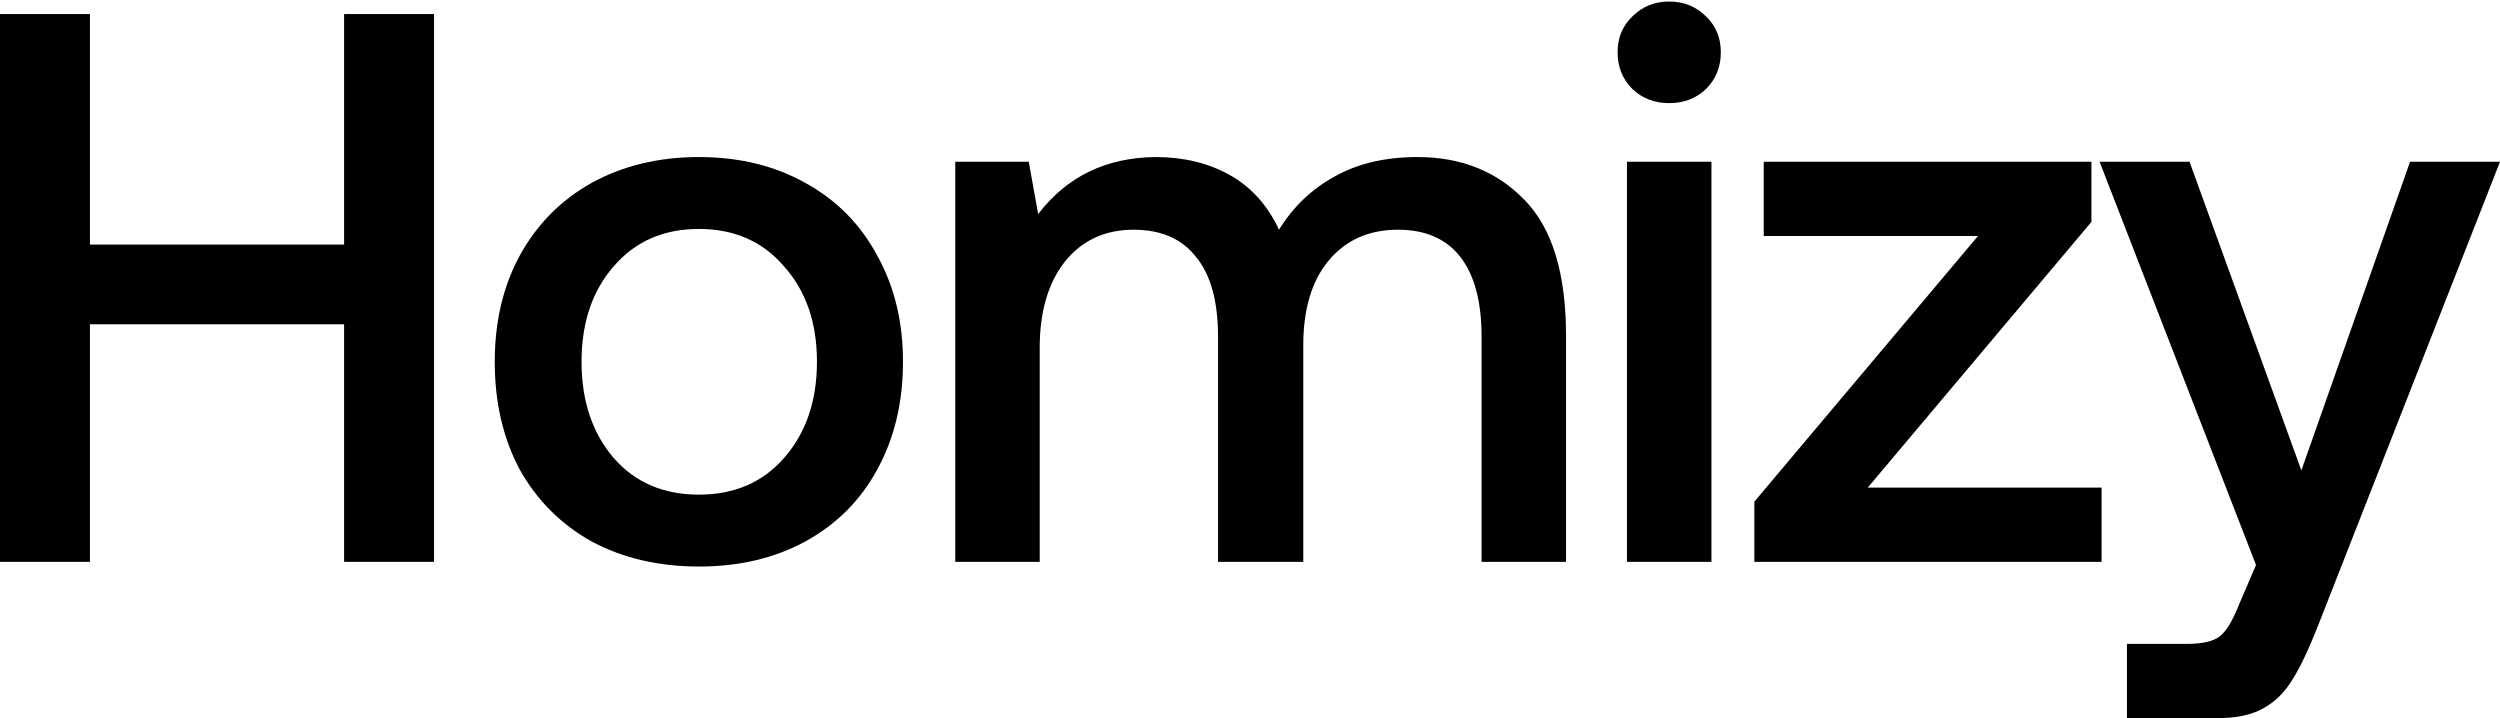
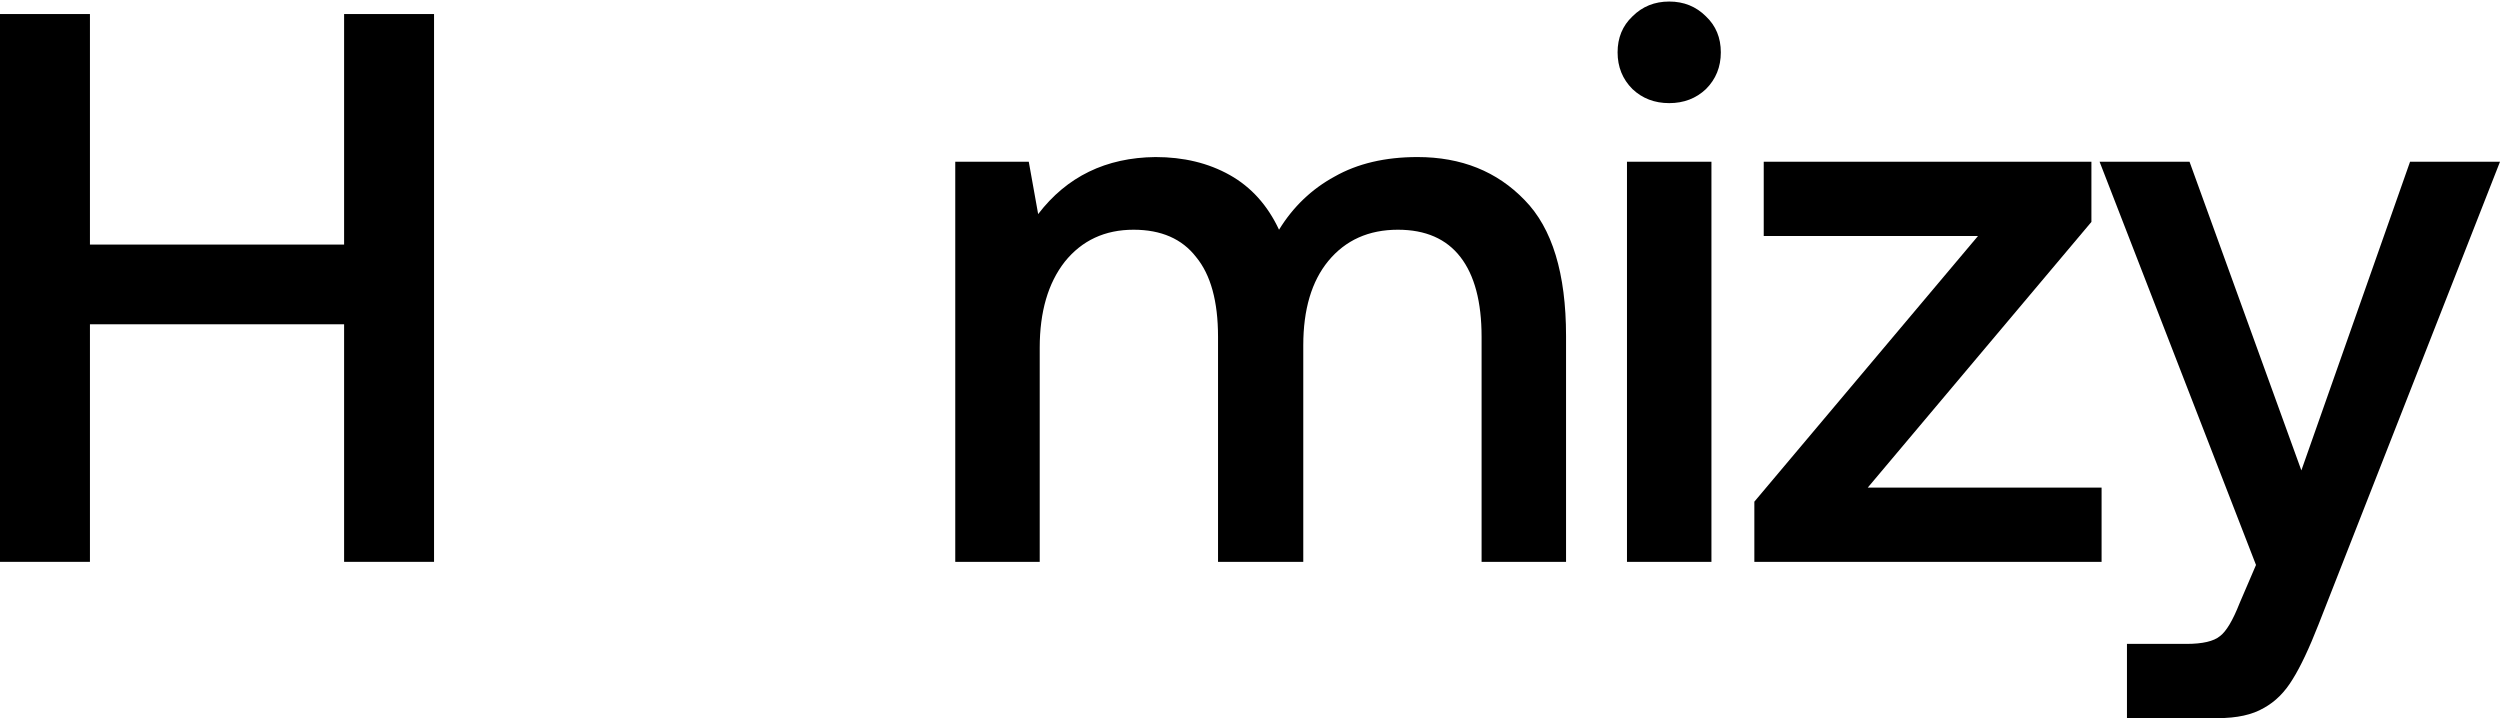
<svg xmlns="http://www.w3.org/2000/svg" width="1392" height="400" viewBox="0 0 1392 400" fill="none">
  <path d="M0 7.819H50.077V136.178H191.599V7.819H241.676V312.835H191.599V180.56H50.077V312.835H0V7.819Z" fill="black" />
-   <path d="M389.127 315.445C366.774 315.445 346.888 310.804 329.47 301.522C312.343 291.949 298.989 278.605 289.409 261.491C280.119 244.086 275.474 224.071 275.474 201.445C275.474 179.109 280.119 159.384 289.409 142.27C298.989 124.865 312.343 111.376 329.47 101.804C346.888 92.231 366.774 87.445 389.127 87.445C411.48 87.445 431.221 92.231 448.349 101.804C465.767 111.376 479.121 124.865 488.41 142.27C497.99 159.384 502.78 179.109 502.78 201.445C502.78 224.071 497.99 244.086 488.41 261.491C479.121 278.605 465.767 291.949 448.349 301.522C431.221 310.804 411.48 315.445 389.127 315.445ZM389.127 275.415C408.868 275.415 424.689 268.598 436.591 254.964C448.784 241.041 454.88 223.201 454.88 201.445C454.88 179.689 448.784 161.995 436.591 148.361C424.689 134.438 408.868 127.476 389.127 127.476C369.387 127.476 353.565 134.438 341.663 148.361C329.761 161.995 323.809 179.689 323.809 201.445C323.809 223.201 329.761 241.041 341.663 254.964C353.565 268.598 369.387 275.415 389.127 275.415Z" fill="black" />
  <path d="M789.239 87.445C813.625 87.445 833.51 95.422 848.896 111.376C864.282 127.041 871.975 152.277 871.975 187.086V312.835H824.946V187.522C824.946 168.086 821.027 153.293 813.189 143.14C805.351 132.987 793.739 127.911 778.353 127.911C762.096 127.911 749.178 133.712 739.598 145.315C730.308 156.628 725.663 172.293 725.663 192.308V312.835H678.199V187.522C678.199 167.796 674.135 153.002 666.007 143.14C658.168 132.987 646.556 127.911 631.17 127.911C615.204 127.911 602.431 133.857 592.851 145.751C583.561 157.644 578.916 173.598 578.916 193.613V312.835H531.887V90.056H572.82L578.045 119.209C594.012 98.323 615.784 87.735 643.363 87.445C659.039 87.445 672.829 90.781 684.731 97.453C696.633 104.125 705.778 114.277 712.164 127.911C720.003 115.147 730.308 105.285 743.082 98.323C755.855 91.071 771.241 87.445 789.239 87.445Z" fill="black" />
  <path d="M929.414 0.857C937.542 0.857 944.365 3.613 949.88 9.125C955.396 14.346 958.154 21.018 958.154 29.14C958.154 37.262 955.396 44.079 949.88 49.59C944.365 54.812 937.542 57.422 929.414 57.422C921.286 57.422 914.464 54.812 908.948 49.59C903.432 44.079 900.674 37.262 900.674 29.14C900.674 21.018 903.432 14.346 908.948 9.125C914.464 3.613 921.286 0.857 929.414 0.857ZM905.9 90.056H952.928V312.835H905.9V90.056Z" fill="black" />
  <path d="M982.046 90.056H1164.5V123.56L1039.96 271.499H1170.16V312.835H976.821V279.331L1101.36 131.392H982.046V90.056Z" fill="black" />
  <path d="M1219.13 90.056L1281.4 261.926L1341.92 90.056H1392L1290.98 347.644C1285.75 360.987 1280.96 371.14 1276.61 378.102C1272.25 385.354 1266.88 390.72 1260.49 394.201C1254.11 397.972 1245.54 399.857 1234.8 399.857H1184.29V358.522H1217.38C1226.38 358.522 1232.62 357.071 1236.11 354.17C1239.59 351.56 1243.22 345.468 1246.99 335.896L1256.14 314.575L1169.05 90.056H1219.13Z" fill="black" />
</svg>